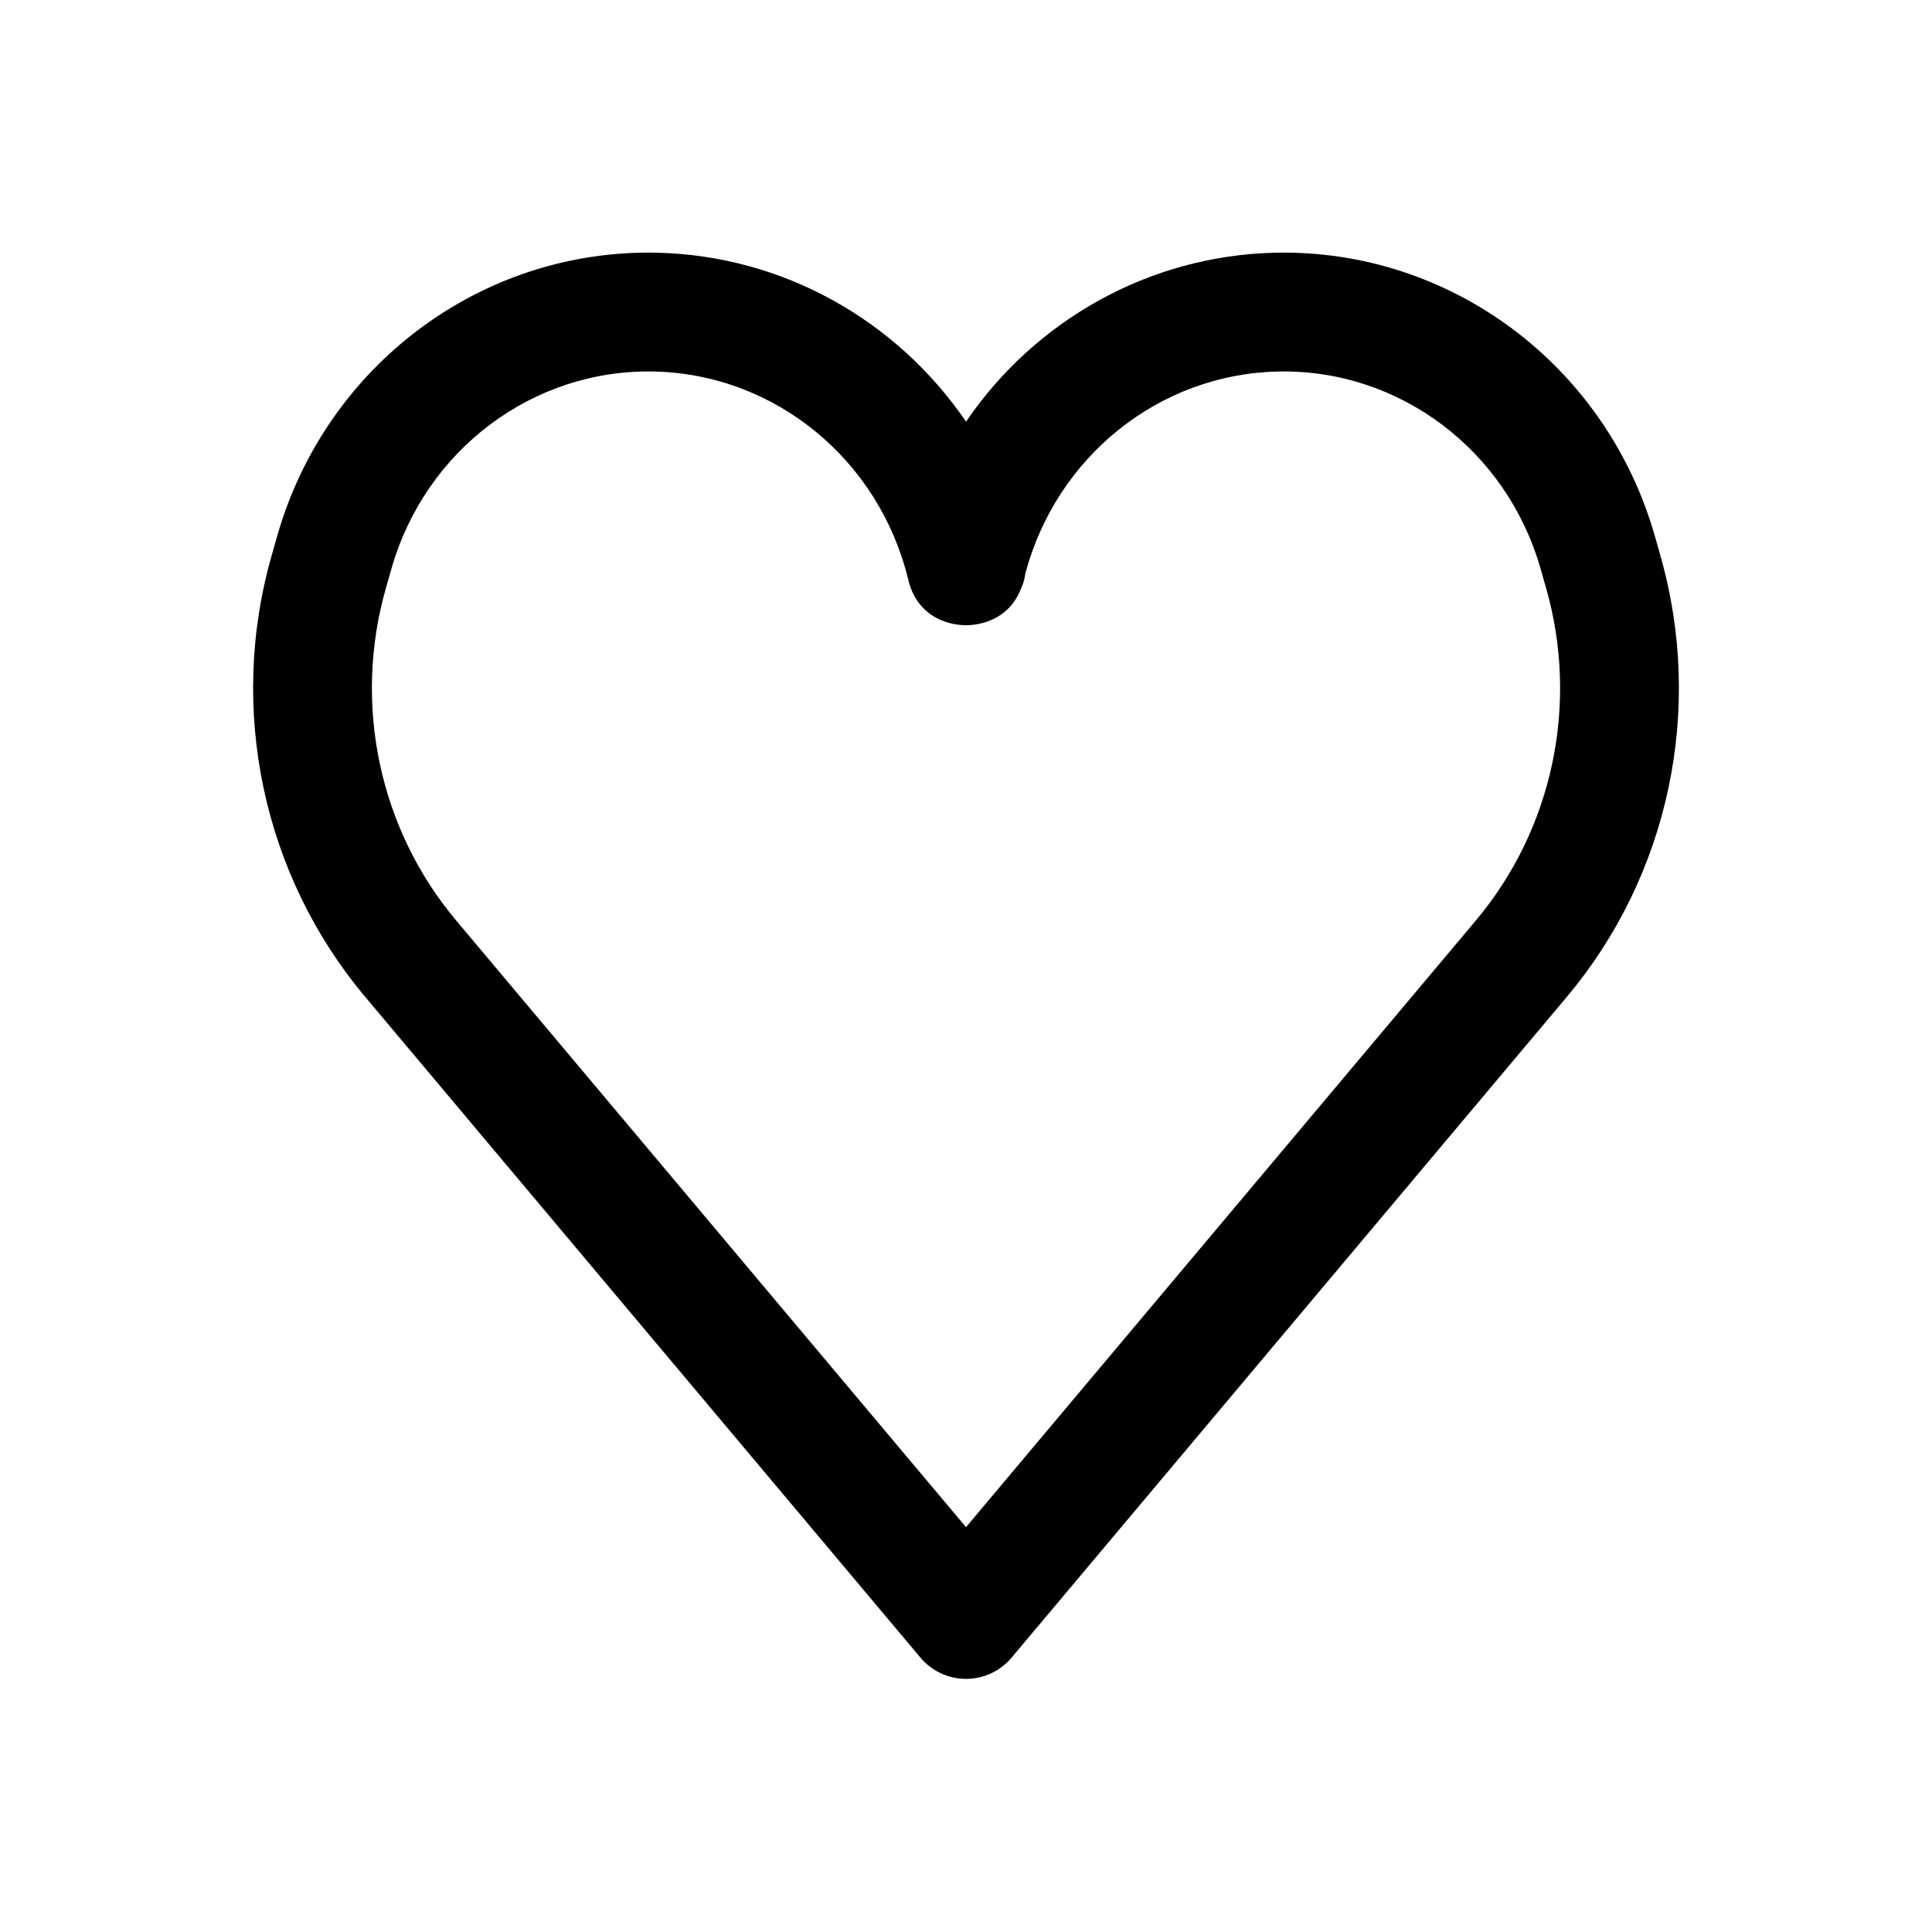
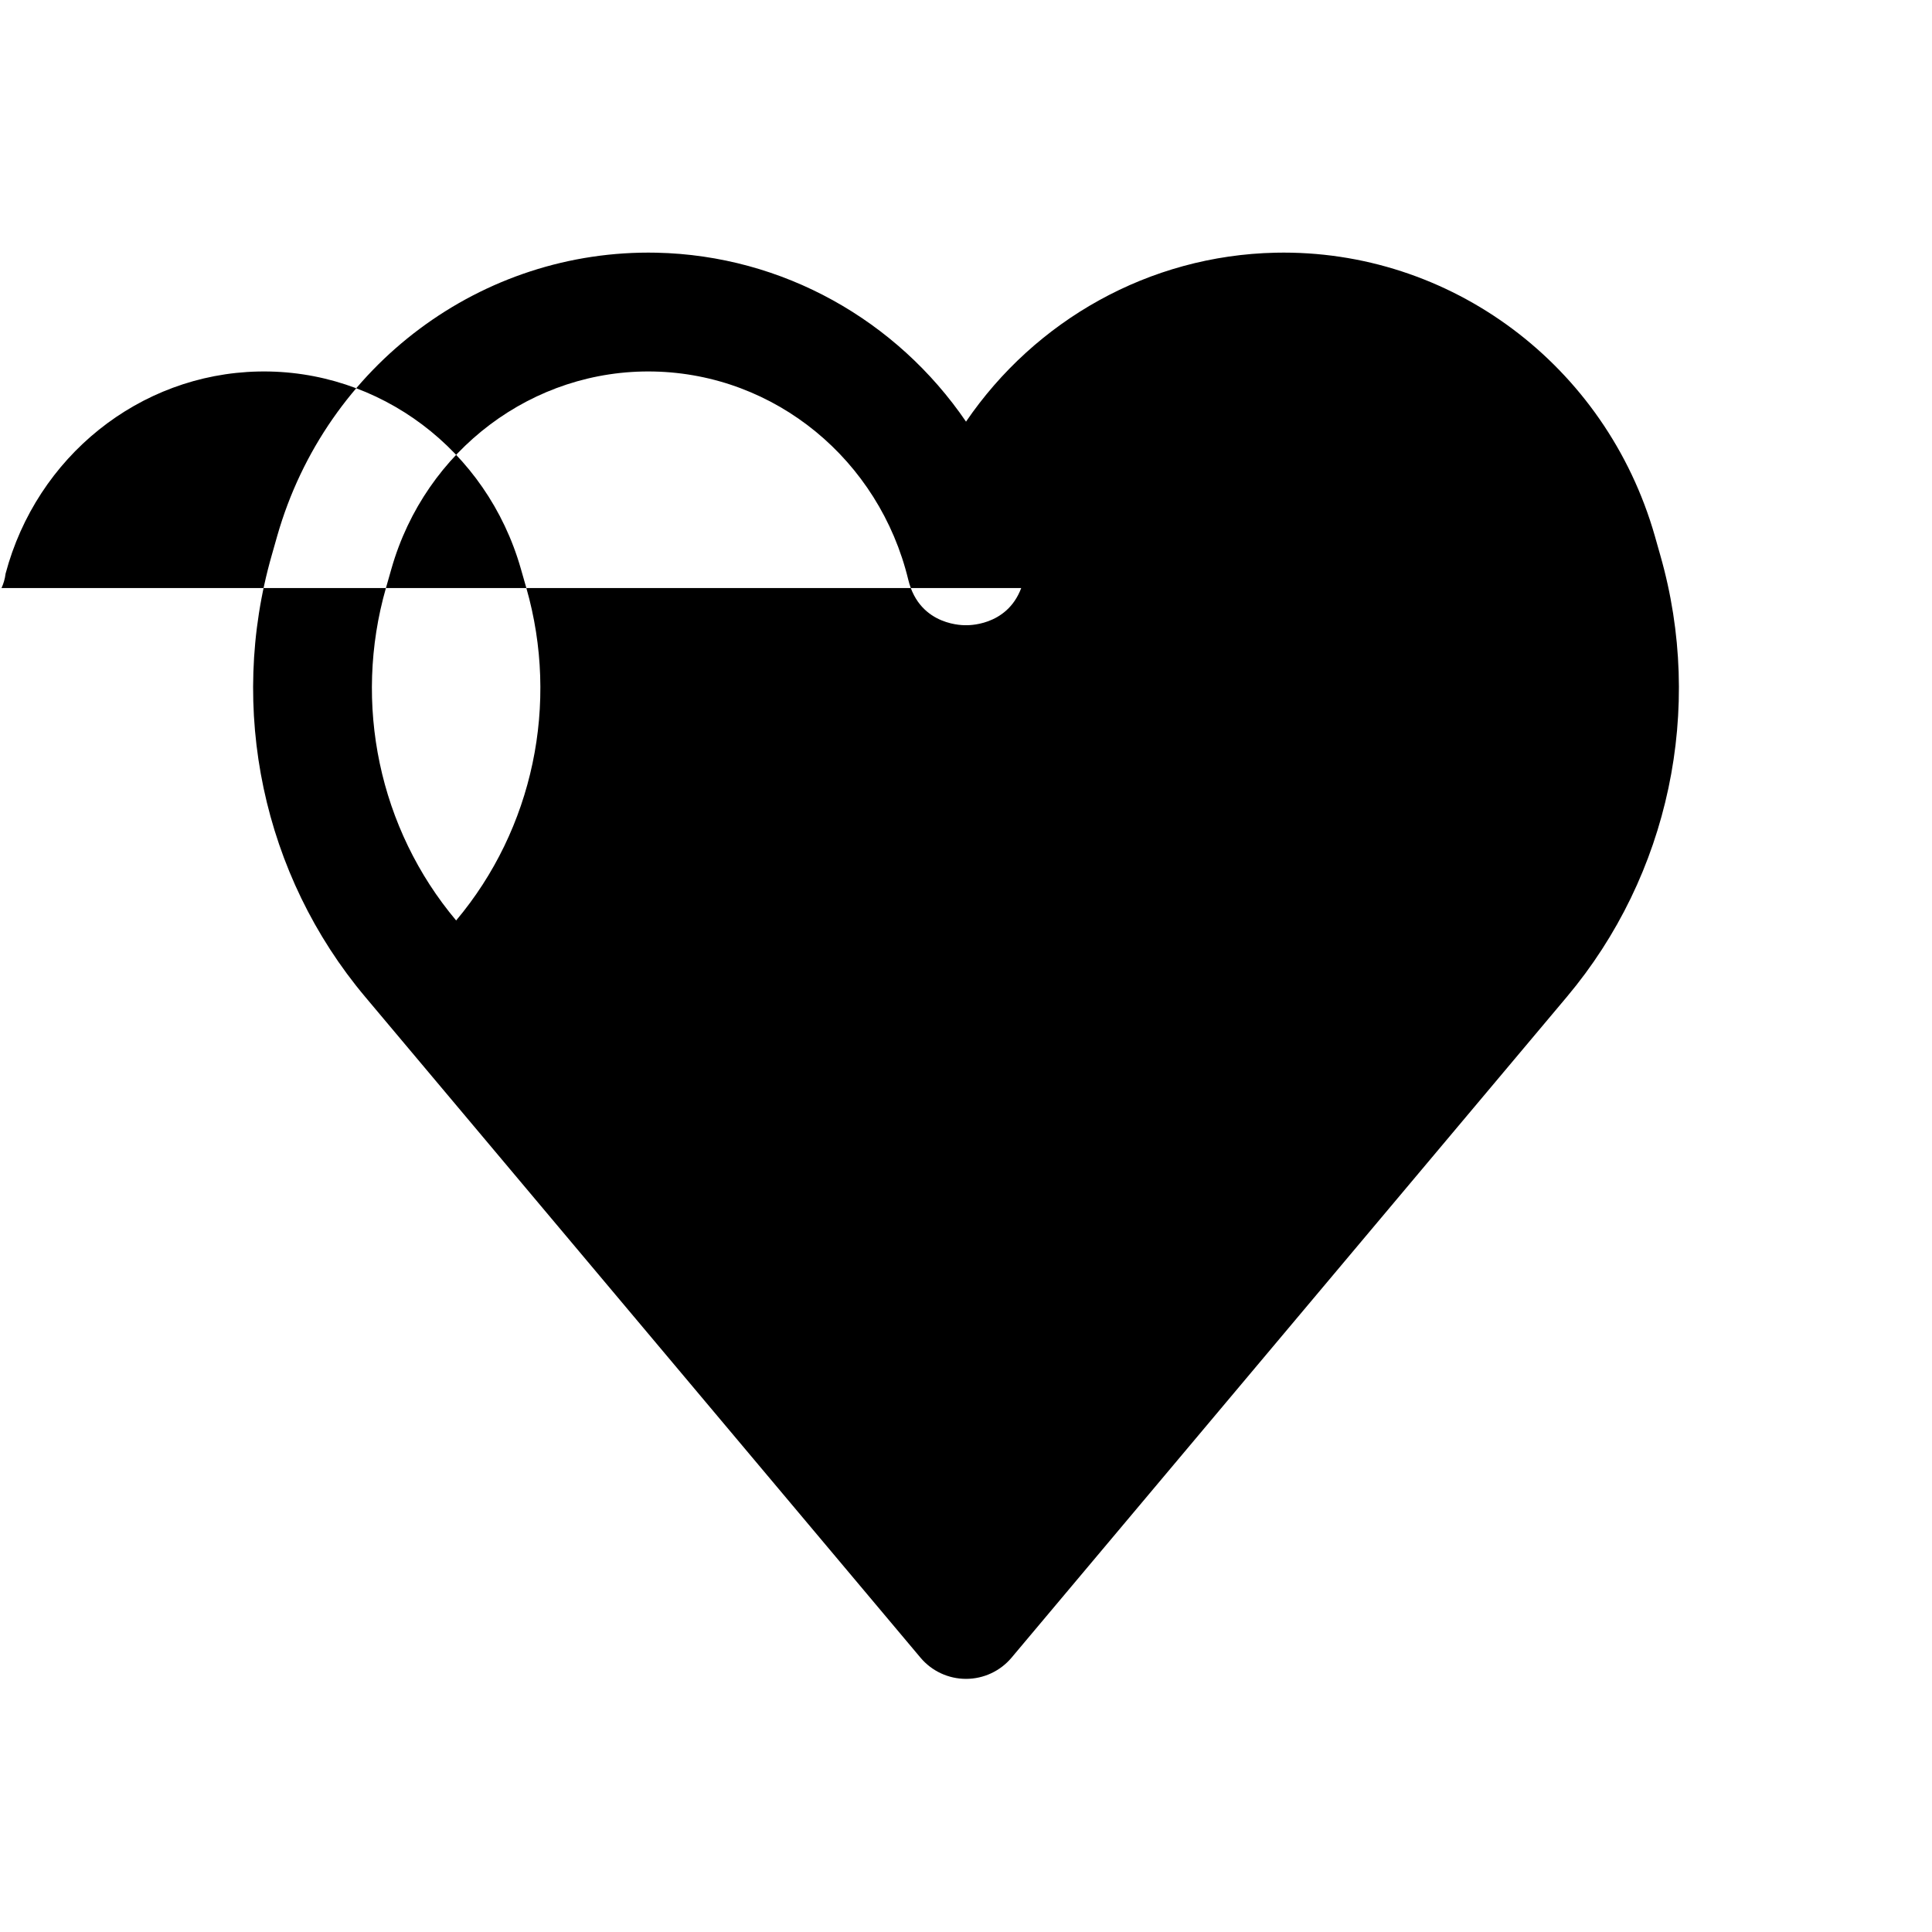
<svg xmlns="http://www.w3.org/2000/svg" fill="#000000" width="800px" height="800px" version="1.1" viewBox="144 144 512 512">
-   <path d="m400 255.73c-18.309-26.828-48.504-44.039-82.016-44.762-46.297-0.977-87.559 29.727-100.52 75.066-0.496 1.734-0.973 3.434-1.453 5.117-11.668 40.777-2.332 84.797 24.777 117.04 54.215 64.504 147.16 175.12 147.16 175.12 2.996 3.559 7.41 5.606 12.059 5.606 4.644 0 9.059-2.047 12.055-5.606 0 0 92.945-110.62 147.16-175.12 27.105-32.246 36.445-76.266 24.773-117.04l-1.449-5.117c-12.969-45.34-54.23-76.043-100.52-75.066-33.516 0.723-63.707 17.934-82.016 44.762zm14.633 44.113c-3.859 10.312-14.586 9.84-14.633 9.84s-12.258 0.535-15.297-12.043c-7.703-31.805-35.273-54.492-67.398-55.184-32.094-0.691-60.574 20.797-69.559 52.223 0 0-1.465 5.133-1.465 5.133-8.785 30.699-1.809 63.844 18.602 88.121l135.12 160.78 135.12-160.78c20.406-24.277 27.383-57.422 18.602-88.121l-1.469-5.133c-8.98-31.426-37.465-52.914-69.555-52.223-31.57 0.676-58.754 22.609-66.98 53.562-0.172 1.414-0.559 2.691-1.082 3.824z" fill-rule="evenodd" />
+   <path d="m400 255.73c-18.309-26.828-48.504-44.039-82.016-44.762-46.297-0.977-87.559 29.727-100.52 75.066-0.496 1.734-0.973 3.434-1.453 5.117-11.668 40.777-2.332 84.797 24.777 117.04 54.215 64.504 147.16 175.12 147.16 175.12 2.996 3.559 7.41 5.606 12.059 5.606 4.644 0 9.059-2.047 12.055-5.606 0 0 92.945-110.62 147.16-175.12 27.105-32.246 36.445-76.266 24.773-117.04l-1.449-5.117c-12.969-45.34-54.23-76.043-100.52-75.066-33.516 0.723-63.707 17.934-82.016 44.762zm14.633 44.113c-3.859 10.312-14.586 9.84-14.633 9.84s-12.258 0.535-15.297-12.043c-7.703-31.805-35.273-54.492-67.398-55.184-32.094-0.691-60.574 20.797-69.559 52.223 0 0-1.465 5.133-1.465 5.133-8.785 30.699-1.809 63.844 18.602 88.121c20.406-24.277 27.383-57.422 18.602-88.121l-1.469-5.133c-8.98-31.426-37.465-52.914-69.555-52.223-31.57 0.676-58.754 22.609-66.98 53.562-0.172 1.414-0.559 2.691-1.082 3.824z" fill-rule="evenodd" />
</svg>